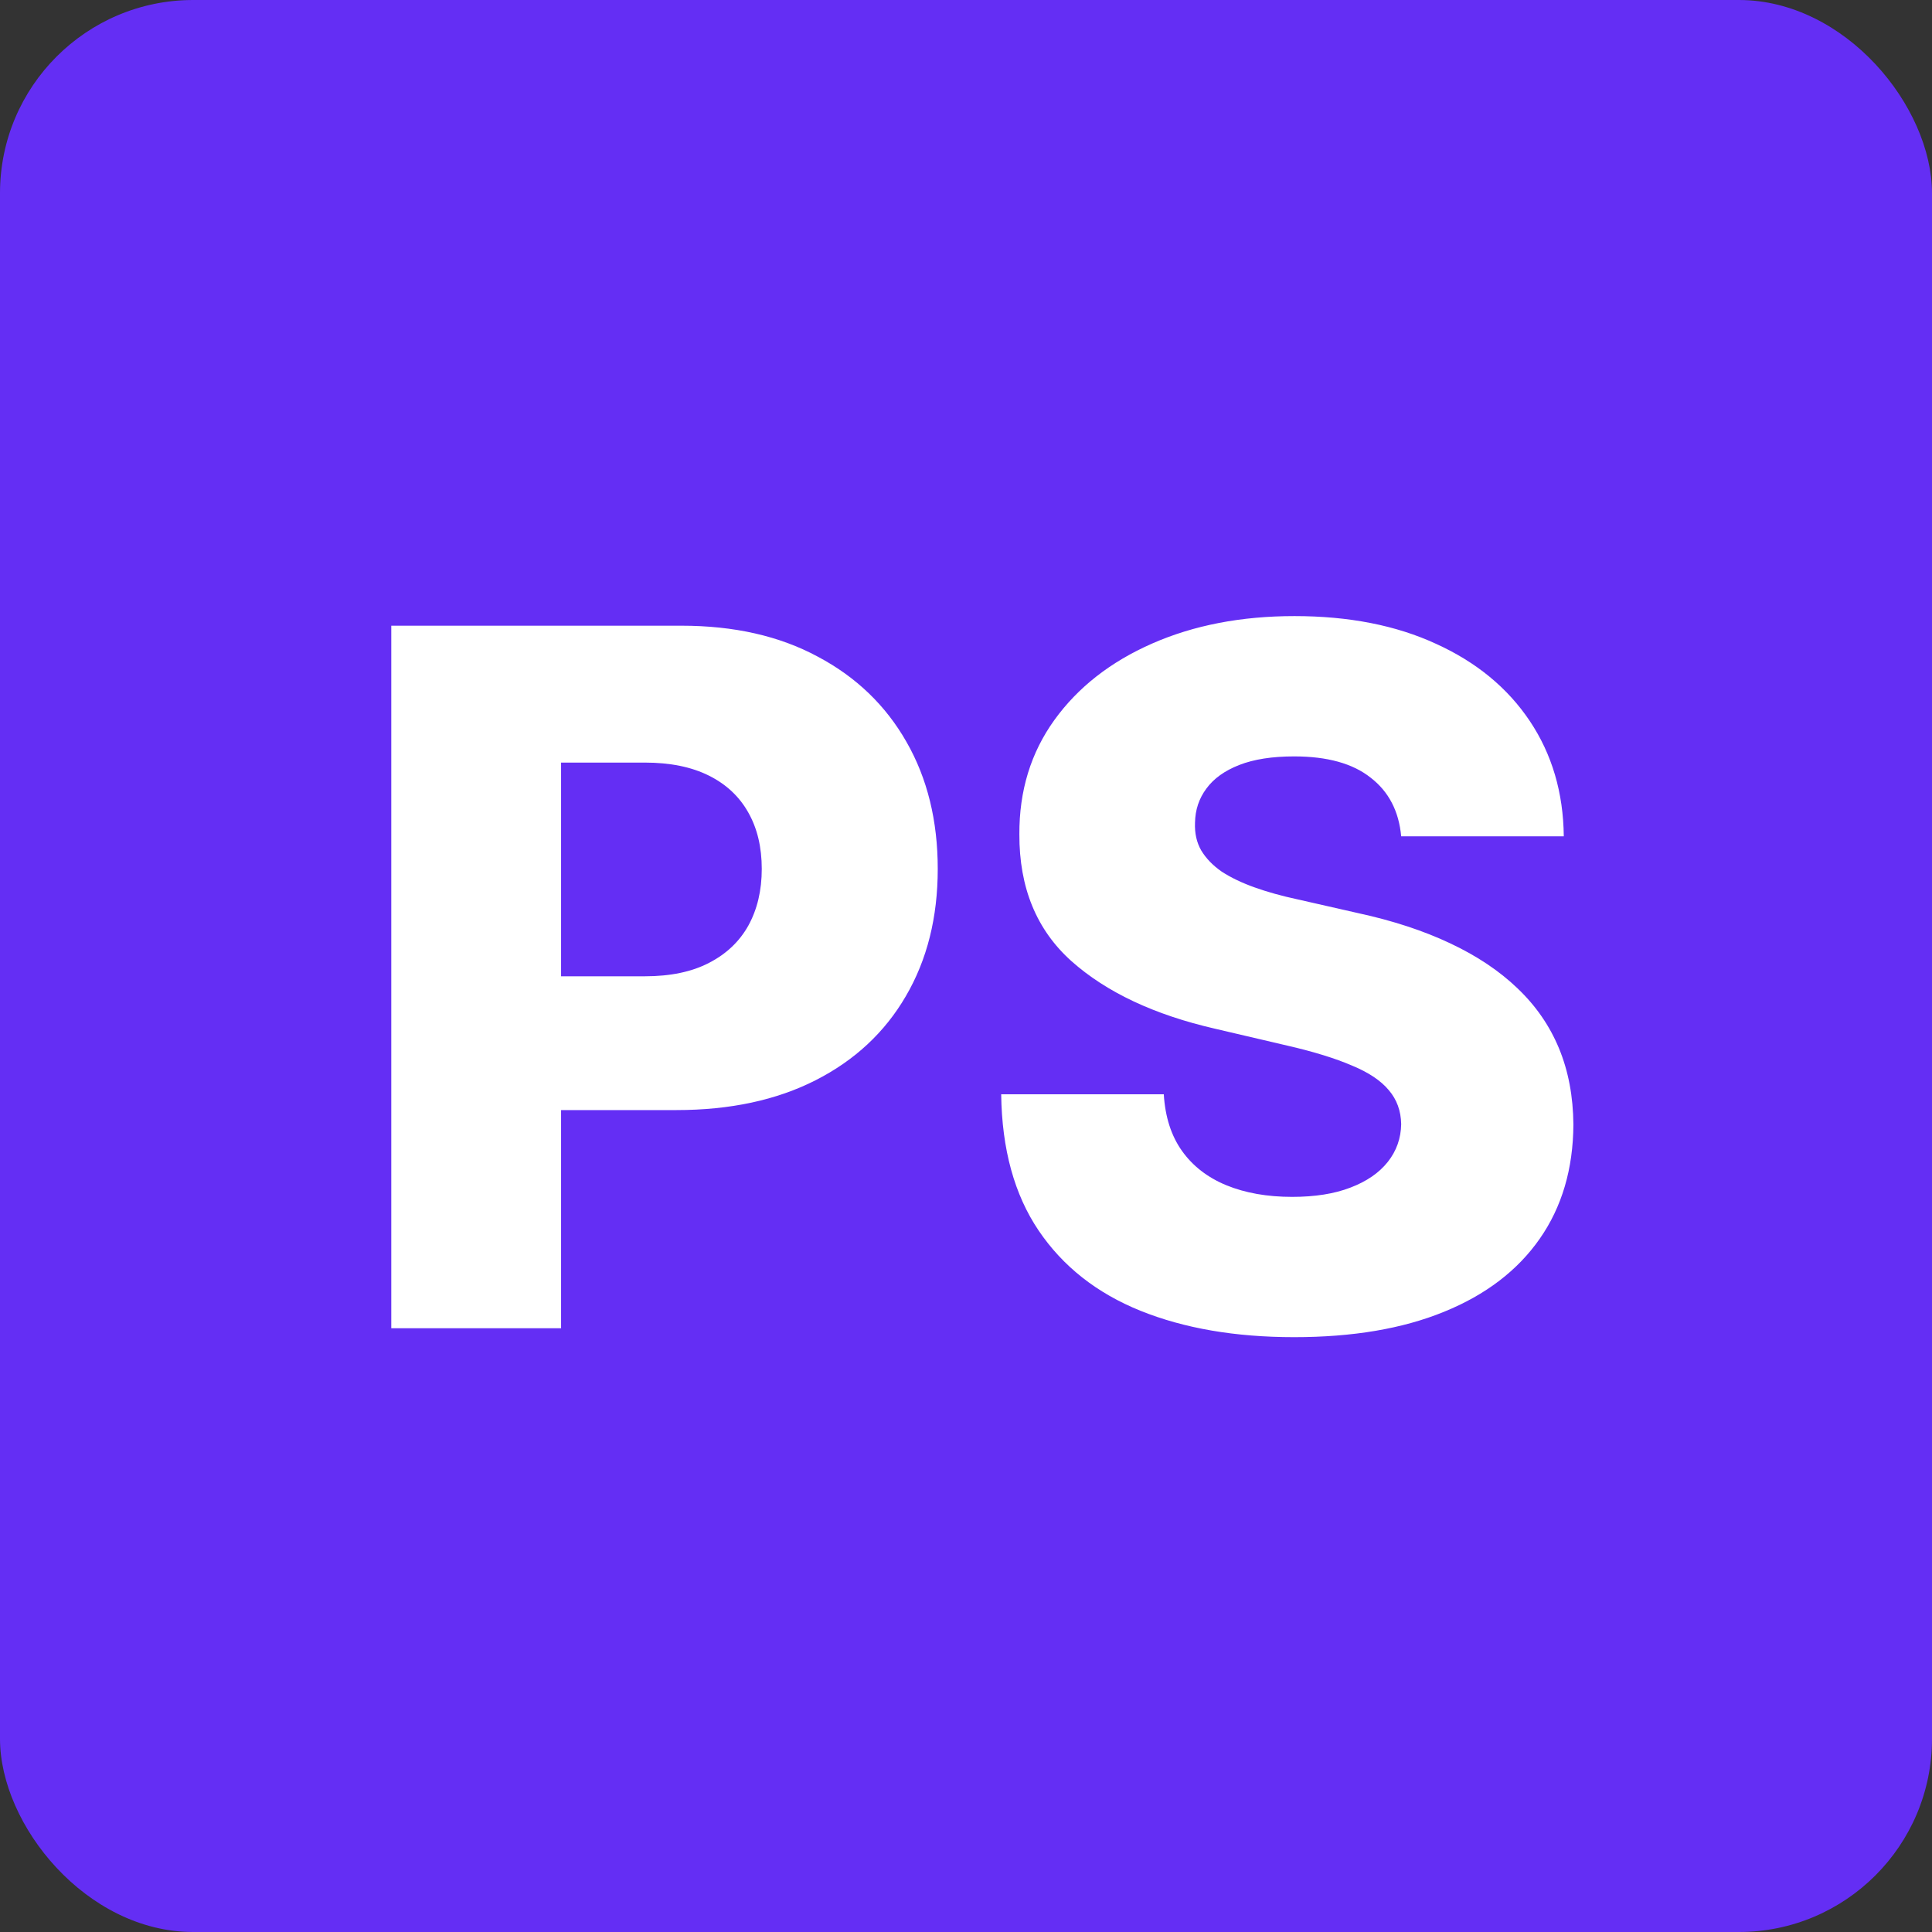
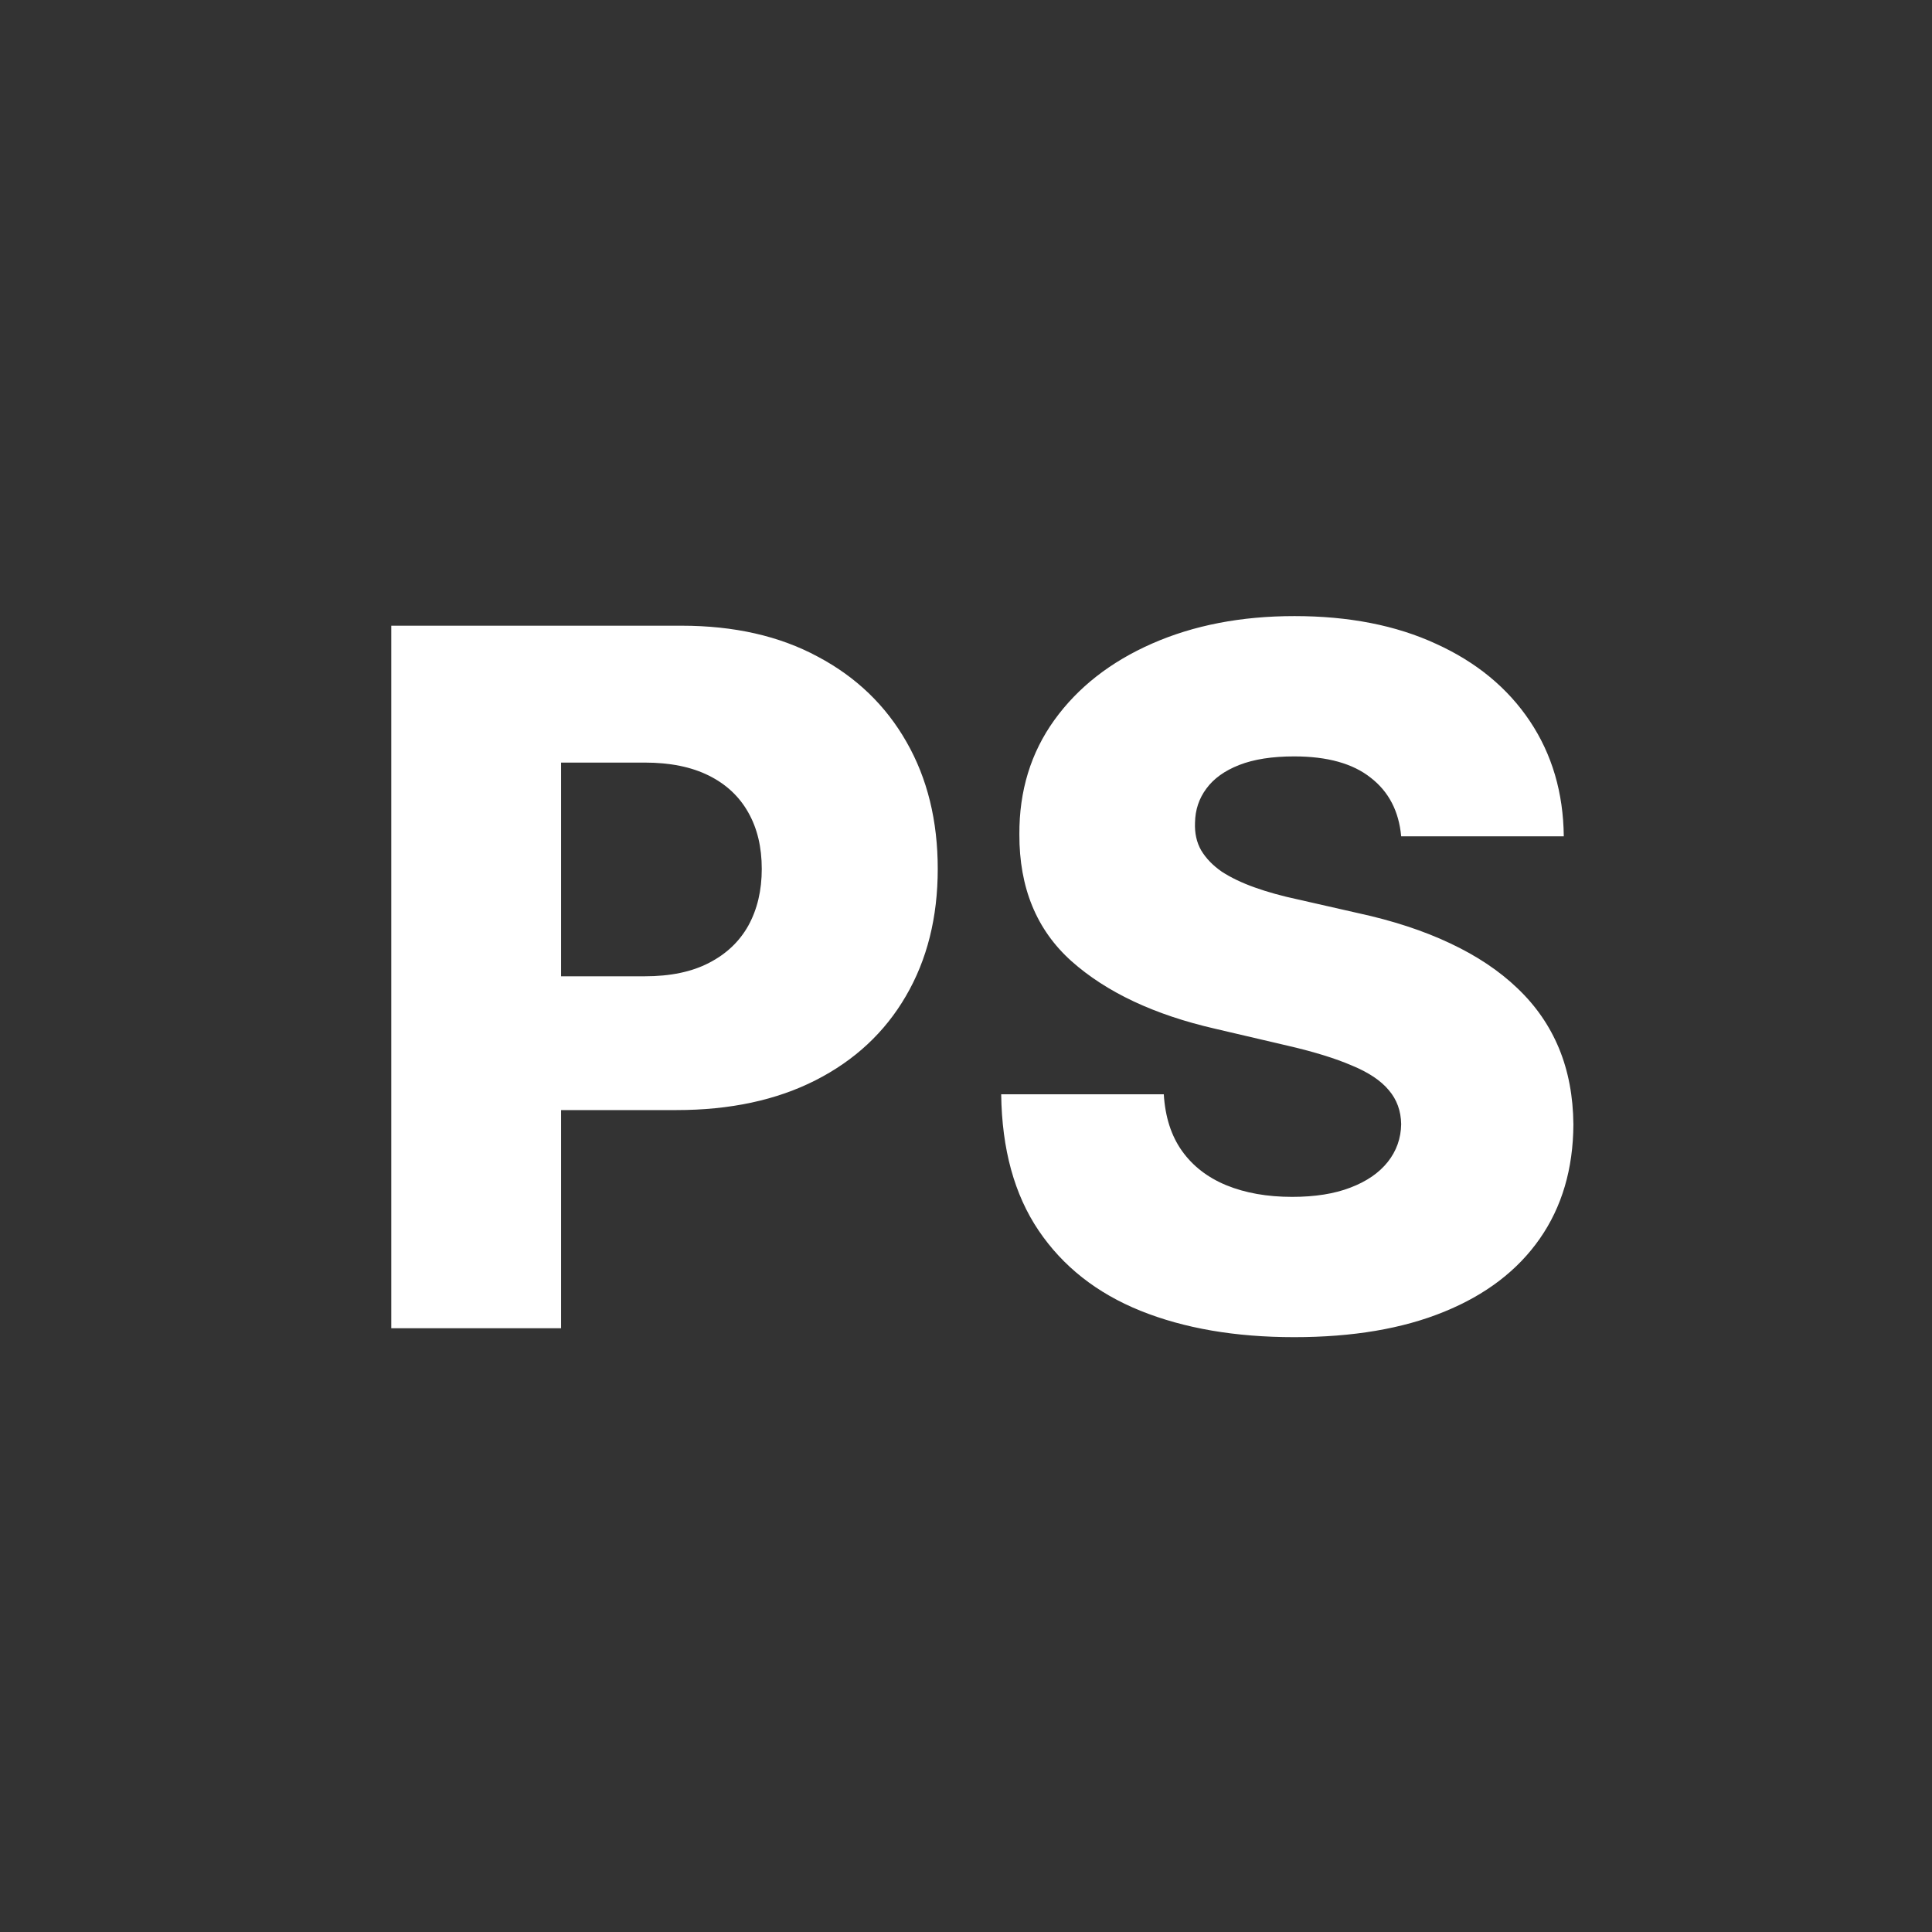
<svg xmlns="http://www.w3.org/2000/svg" width="80" height="80" viewBox="0 0 80 80" fill="none">
  <rect x="0" y="0" width="80" height="80" fill="#333333" stroke="none" />
-   <rect width="80" height="80" rx="8" fill="#642EF4" />
  <path d="M16.202 55V25.909H28.219C30.397 25.909 32.276 26.335 33.858 27.188C35.449 28.03 36.675 29.209 37.537 30.724C38.399 32.23 38.83 33.982 38.83 35.98C38.83 37.988 38.389 39.744 37.508 41.25C36.637 42.746 35.392 43.906 33.773 44.73C32.153 45.554 30.231 45.966 28.006 45.966H20.591V40.426H26.699C27.759 40.426 28.645 40.242 29.355 39.872C30.075 39.503 30.619 38.987 30.989 38.324C31.358 37.651 31.543 36.87 31.543 35.98C31.543 35.081 31.358 34.304 30.989 33.651C30.619 32.988 30.075 32.476 29.355 32.117C28.635 31.757 27.75 31.577 26.699 31.577H23.233V55H16.202ZM58.02 34.631C57.925 33.589 57.504 32.779 56.756 32.202C56.017 31.615 54.961 31.321 53.588 31.321C52.679 31.321 51.921 31.439 51.315 31.676C50.709 31.913 50.255 32.24 49.952 32.656C49.649 33.063 49.492 33.532 49.483 34.062C49.464 34.498 49.549 34.882 49.739 35.213C49.938 35.544 50.222 35.838 50.591 36.094C50.97 36.34 51.424 36.558 51.955 36.747C52.485 36.937 53.081 37.102 53.744 37.244L56.244 37.812C57.684 38.125 58.953 38.542 60.051 39.062C61.159 39.583 62.087 40.204 62.835 40.923C63.593 41.643 64.166 42.472 64.554 43.409C64.942 44.347 65.141 45.398 65.151 46.562C65.141 48.4 64.677 49.976 63.758 51.293C62.84 52.609 61.519 53.617 59.795 54.318C58.081 55.019 56.012 55.369 53.588 55.369C51.154 55.369 49.033 55.005 47.224 54.276C45.416 53.546 44.01 52.438 43.006 50.952C42.002 49.465 41.486 47.585 41.457 45.312H48.19C48.247 46.25 48.498 47.031 48.943 47.656C49.388 48.281 49.999 48.755 50.776 49.077C51.562 49.399 52.471 49.56 53.503 49.56C54.45 49.56 55.255 49.432 55.918 49.176C56.59 48.92 57.106 48.565 57.466 48.111C57.826 47.656 58.01 47.135 58.02 46.548C58.01 45.999 57.84 45.53 57.508 45.142C57.177 44.744 56.666 44.403 55.974 44.119C55.293 43.826 54.421 43.556 53.361 43.31L50.321 42.599C47.802 42.022 45.818 41.089 44.369 39.801C42.92 38.504 42.201 36.752 42.21 34.545C42.201 32.746 42.684 31.169 43.659 29.815C44.635 28.461 45.984 27.405 47.707 26.648C49.431 25.89 51.396 25.511 53.602 25.511C55.856 25.511 57.812 25.895 59.469 26.662C61.135 27.419 62.428 28.485 63.347 29.858C64.265 31.231 64.734 32.822 64.753 34.631H58.02Z" fill="white" />
</svg>